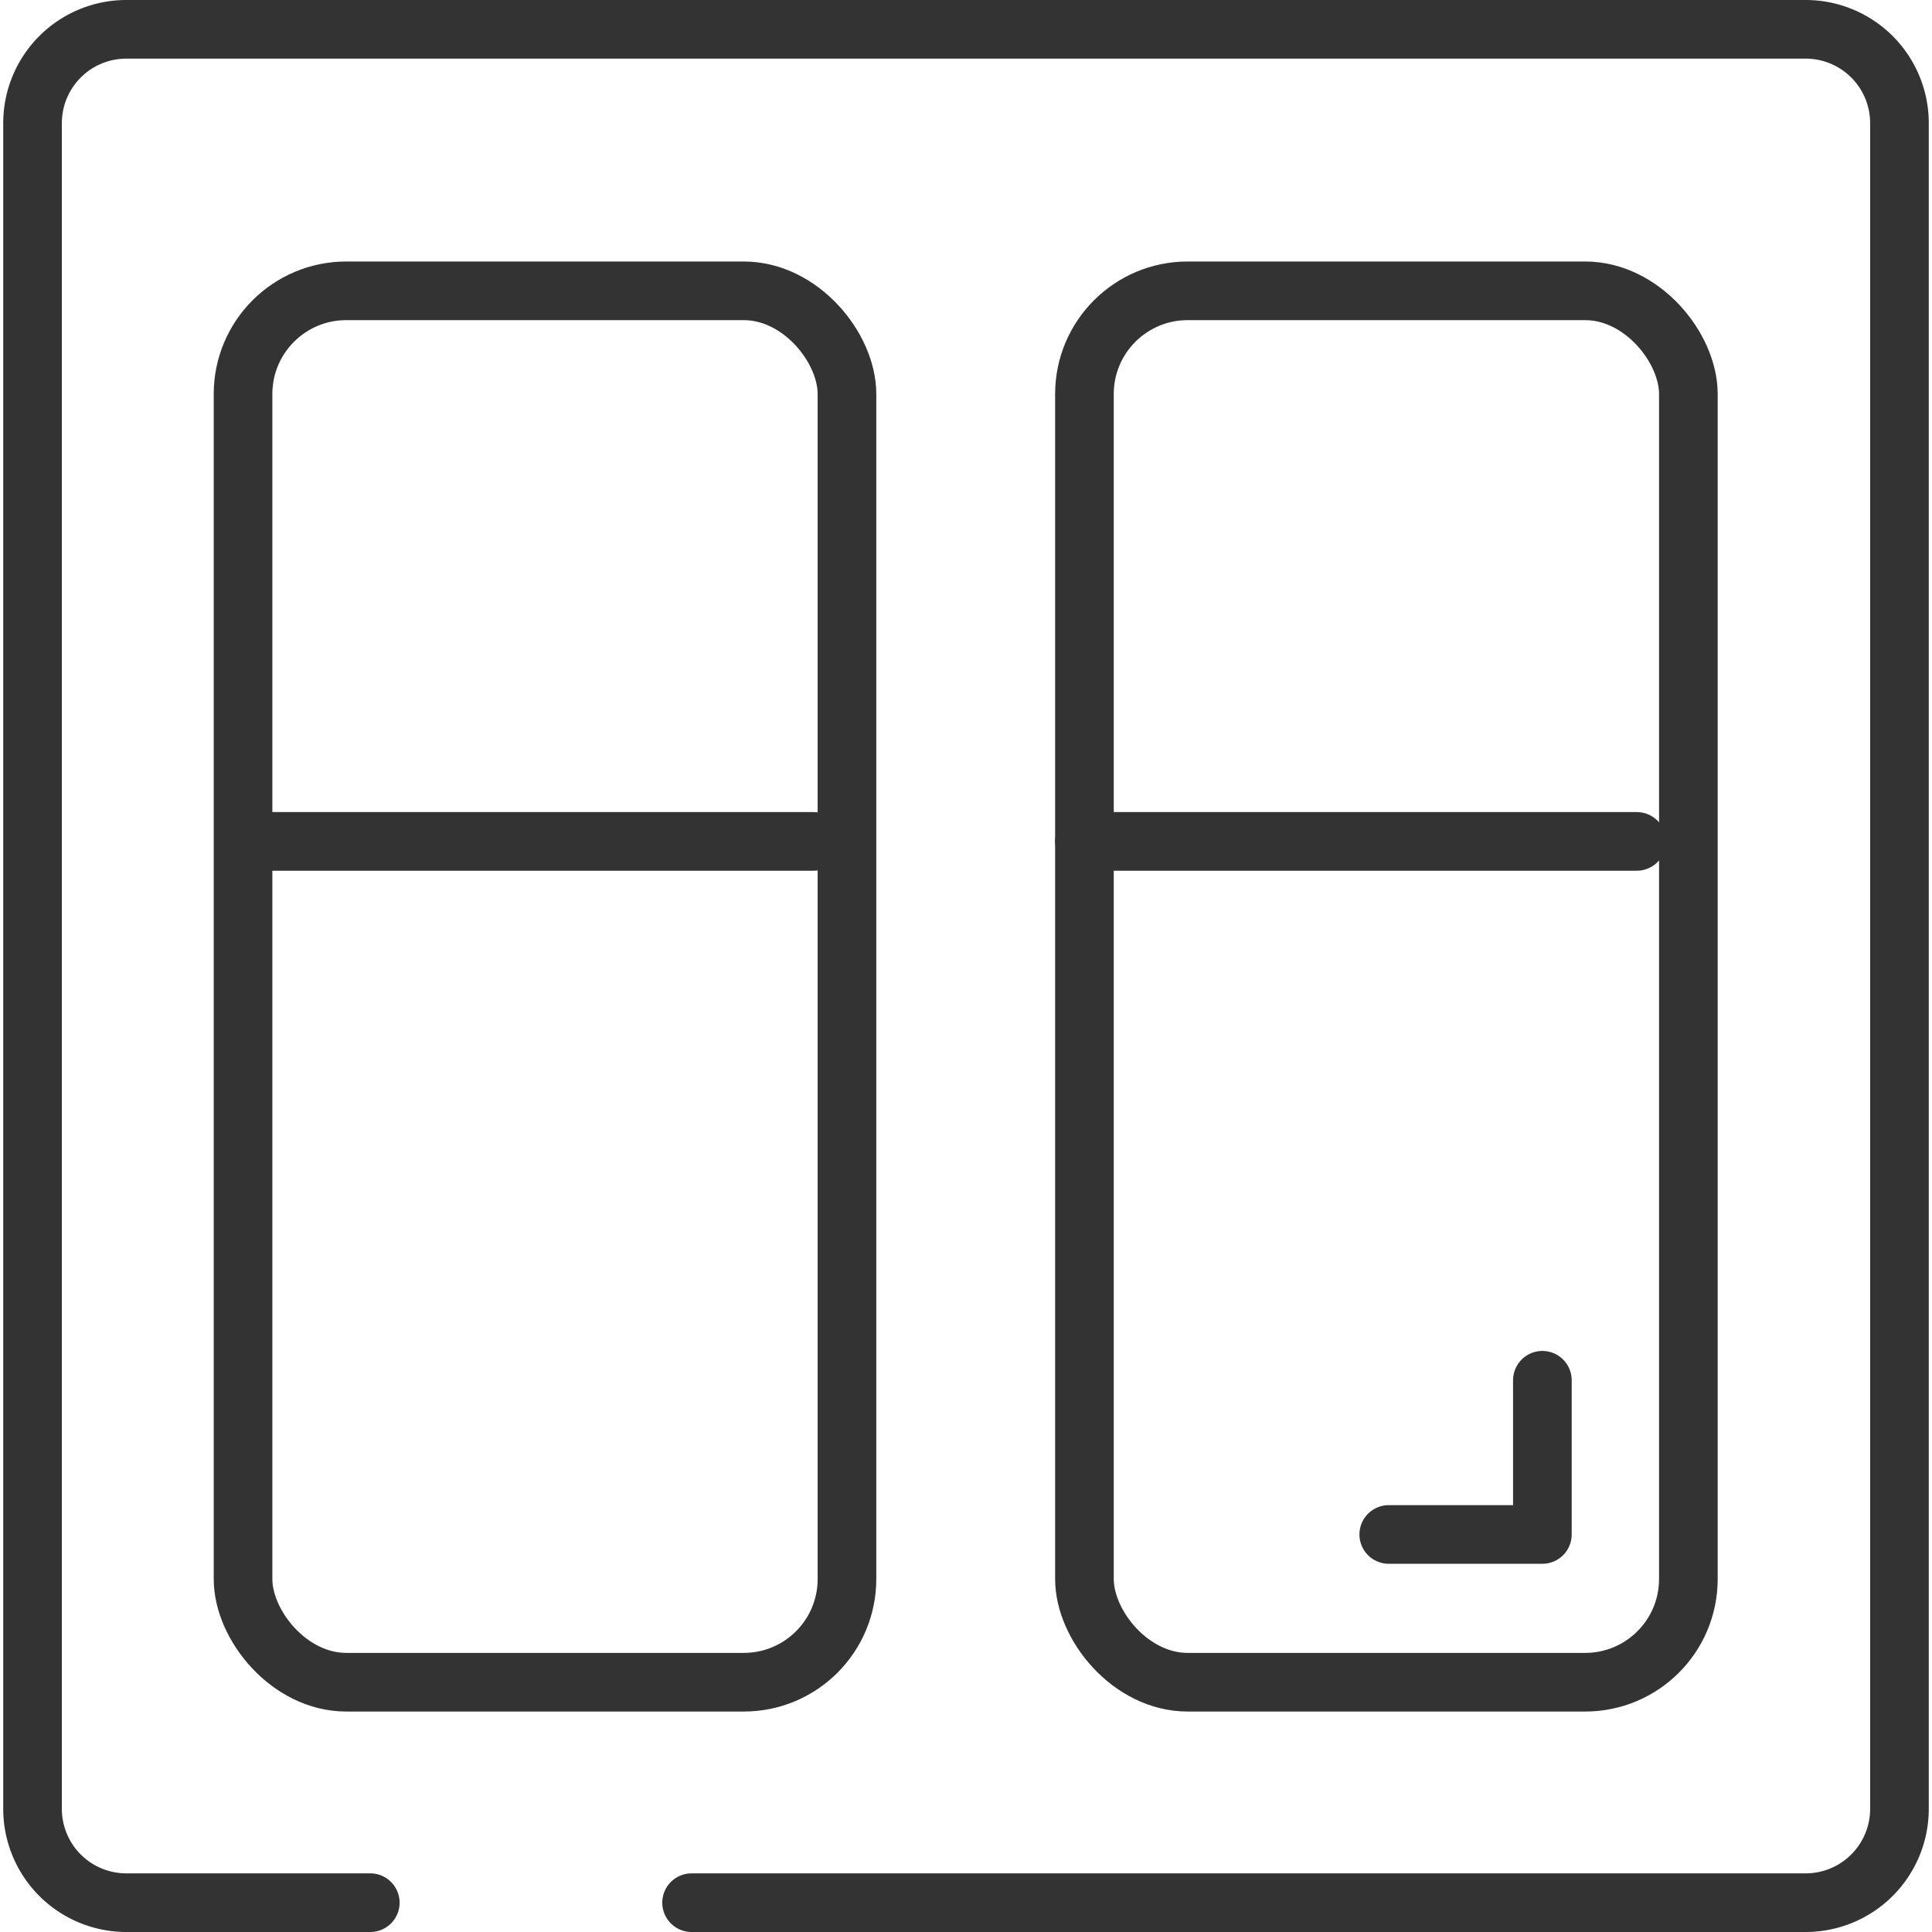
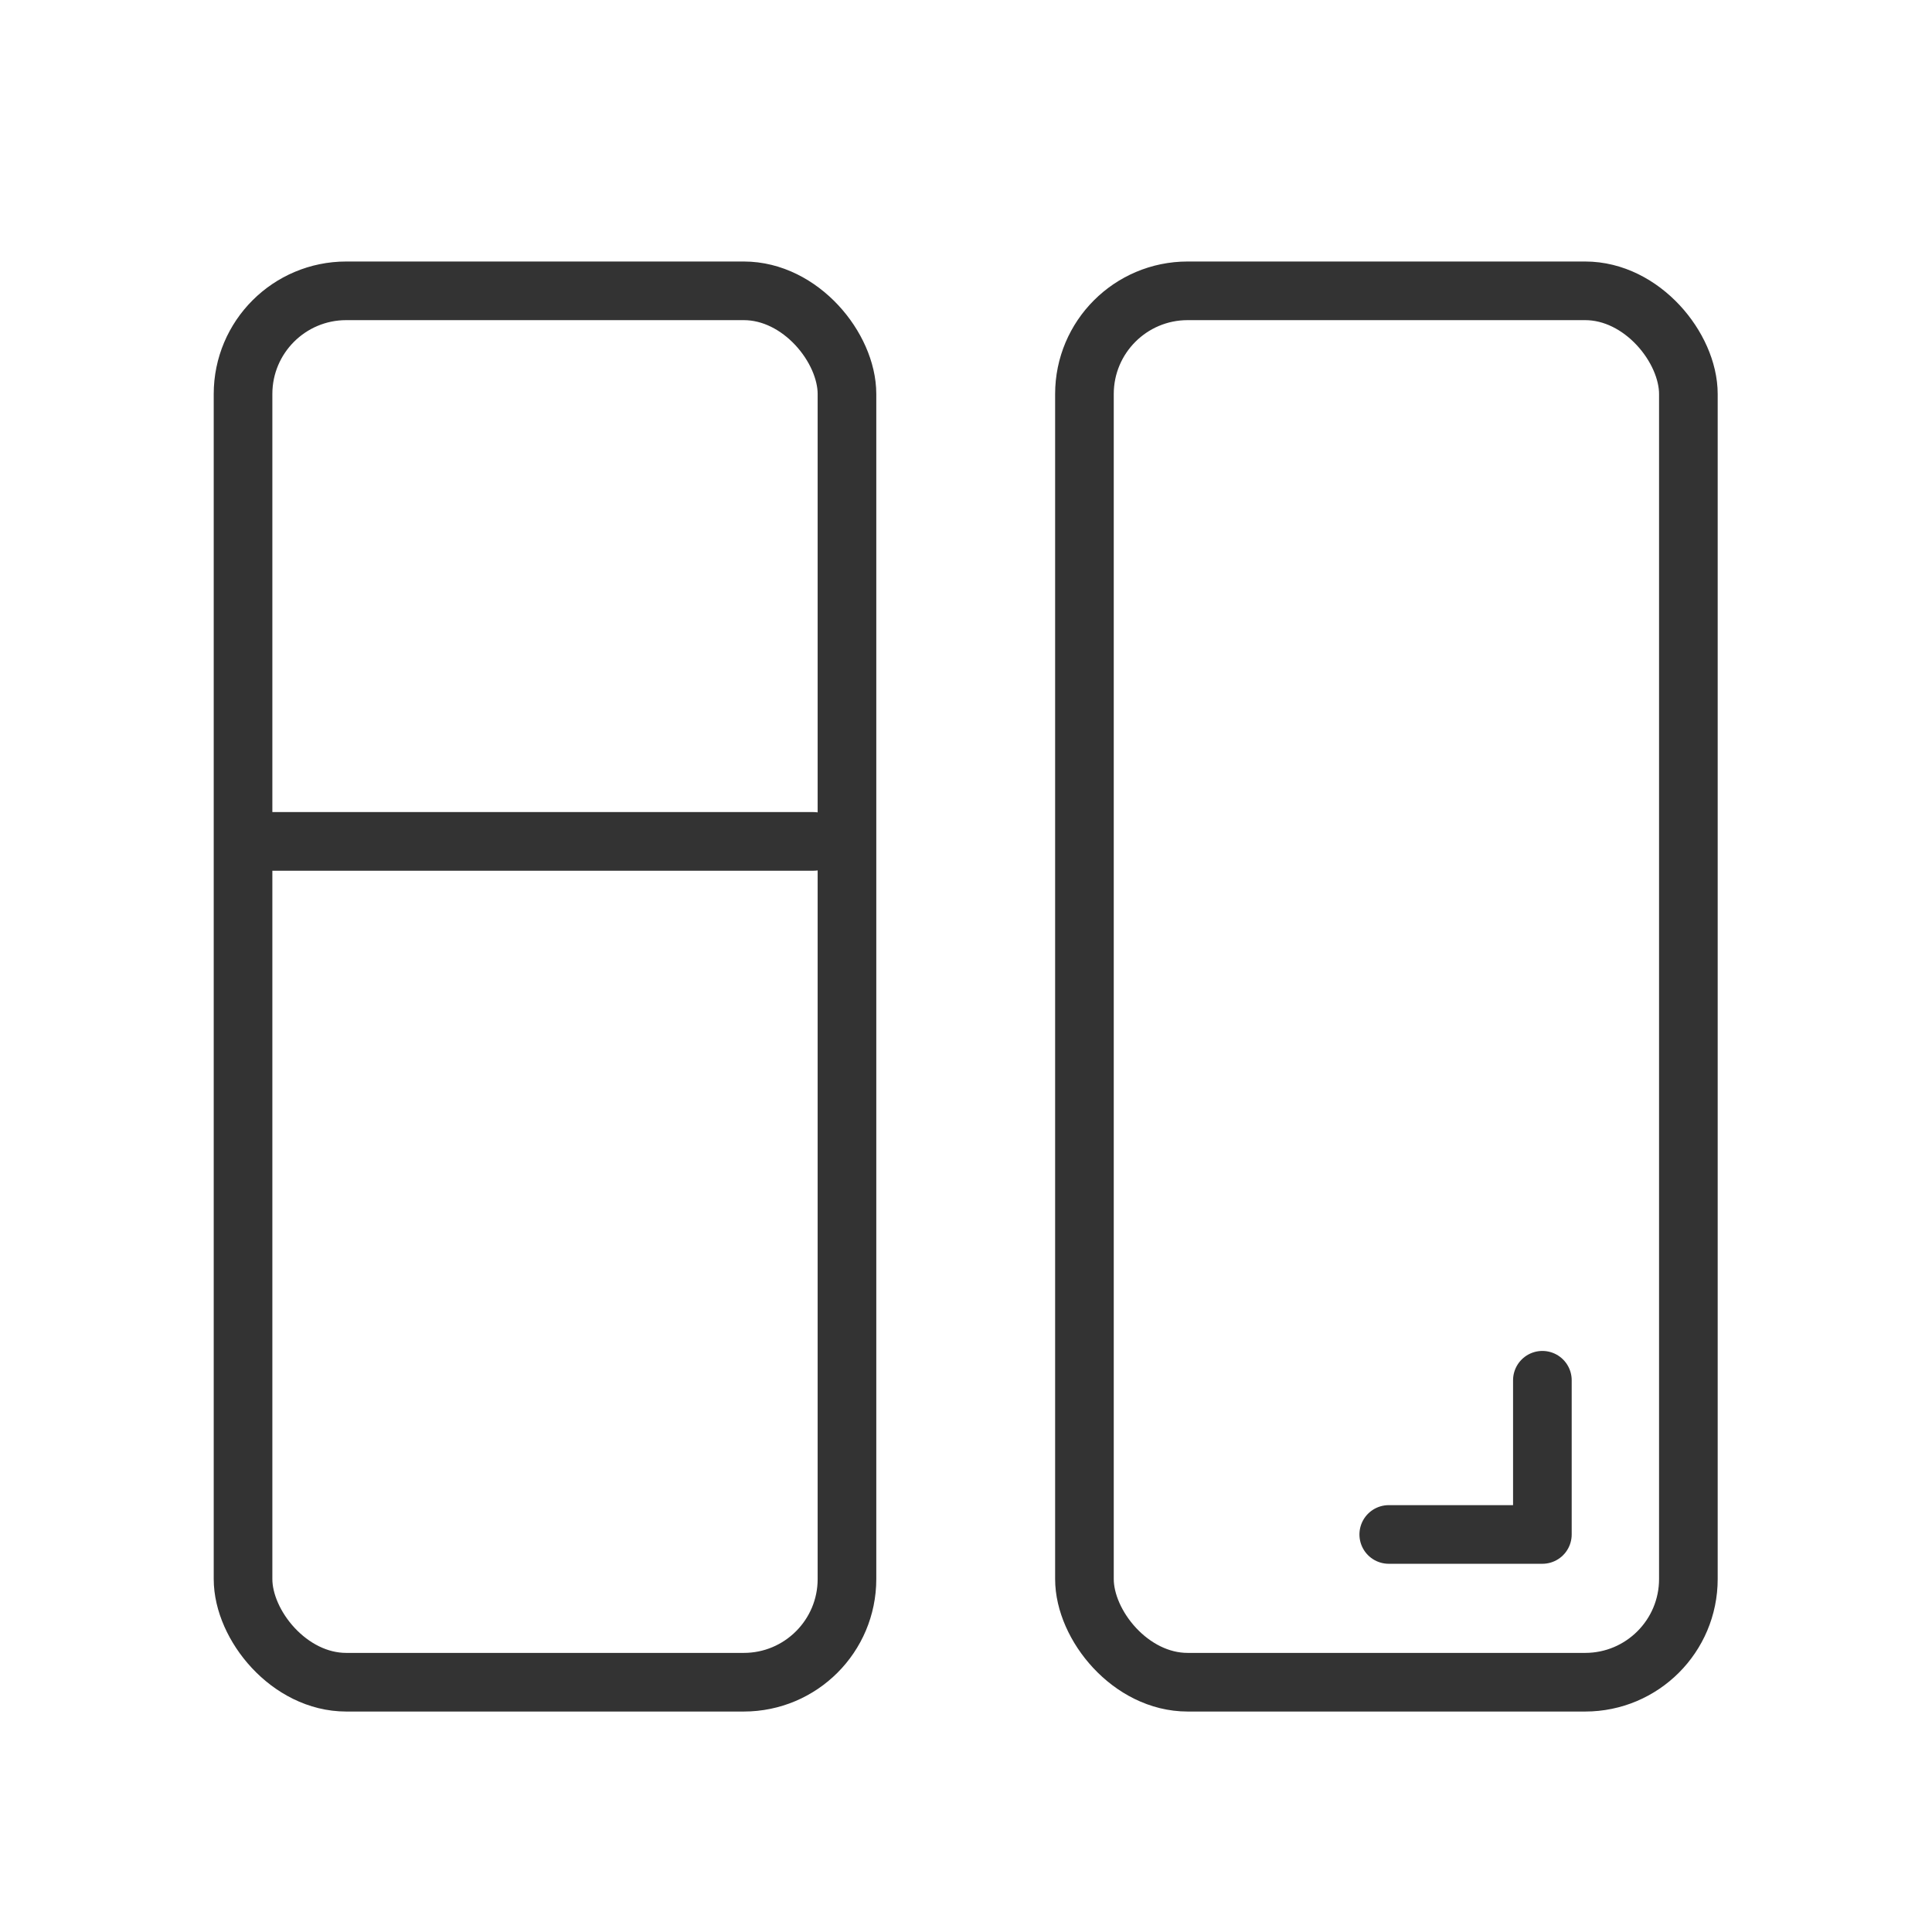
<svg xmlns="http://www.w3.org/2000/svg" id="レイヤー_1" data-name="レイヤー 1" viewBox="0 0 32.84 32.95" width="33" height="33">
  <defs>
    <style>.cls-1{fill:none;stroke:#333;stroke-linecap:round;stroke-linejoin:round;}</style>
  </defs>
-   <path class="cls-1" d="M6.26,32.45H2.1a1.6,1.6,0,0,1-1.6-1.6V2.1A1.6,1.6,0,0,1,2.1.5H30.74a1.6,1.6,0,0,1,1.6,1.6V30.85a1.6,1.6,0,0,1-1.6,1.6h-19" />
  <rect class="cls-1" x="4.09" y="4.96" width="10.3" height="23.73" rx="1.76" />
  <line class="cls-1" x1="4.4" y1="14.35" x2="13.82" y2="14.35" />
  <rect class="cls-1" x="18.44" y="4.96" width="10.3" height="23.73" rx="1.76" />
-   <line class="cls-1" x1="18.44" y1="14.35" x2="27.86" y2="14.35" />
  <polyline class="cls-1" points="26.25 23.54 26.25 26.17 23.63 26.17" />
</svg>